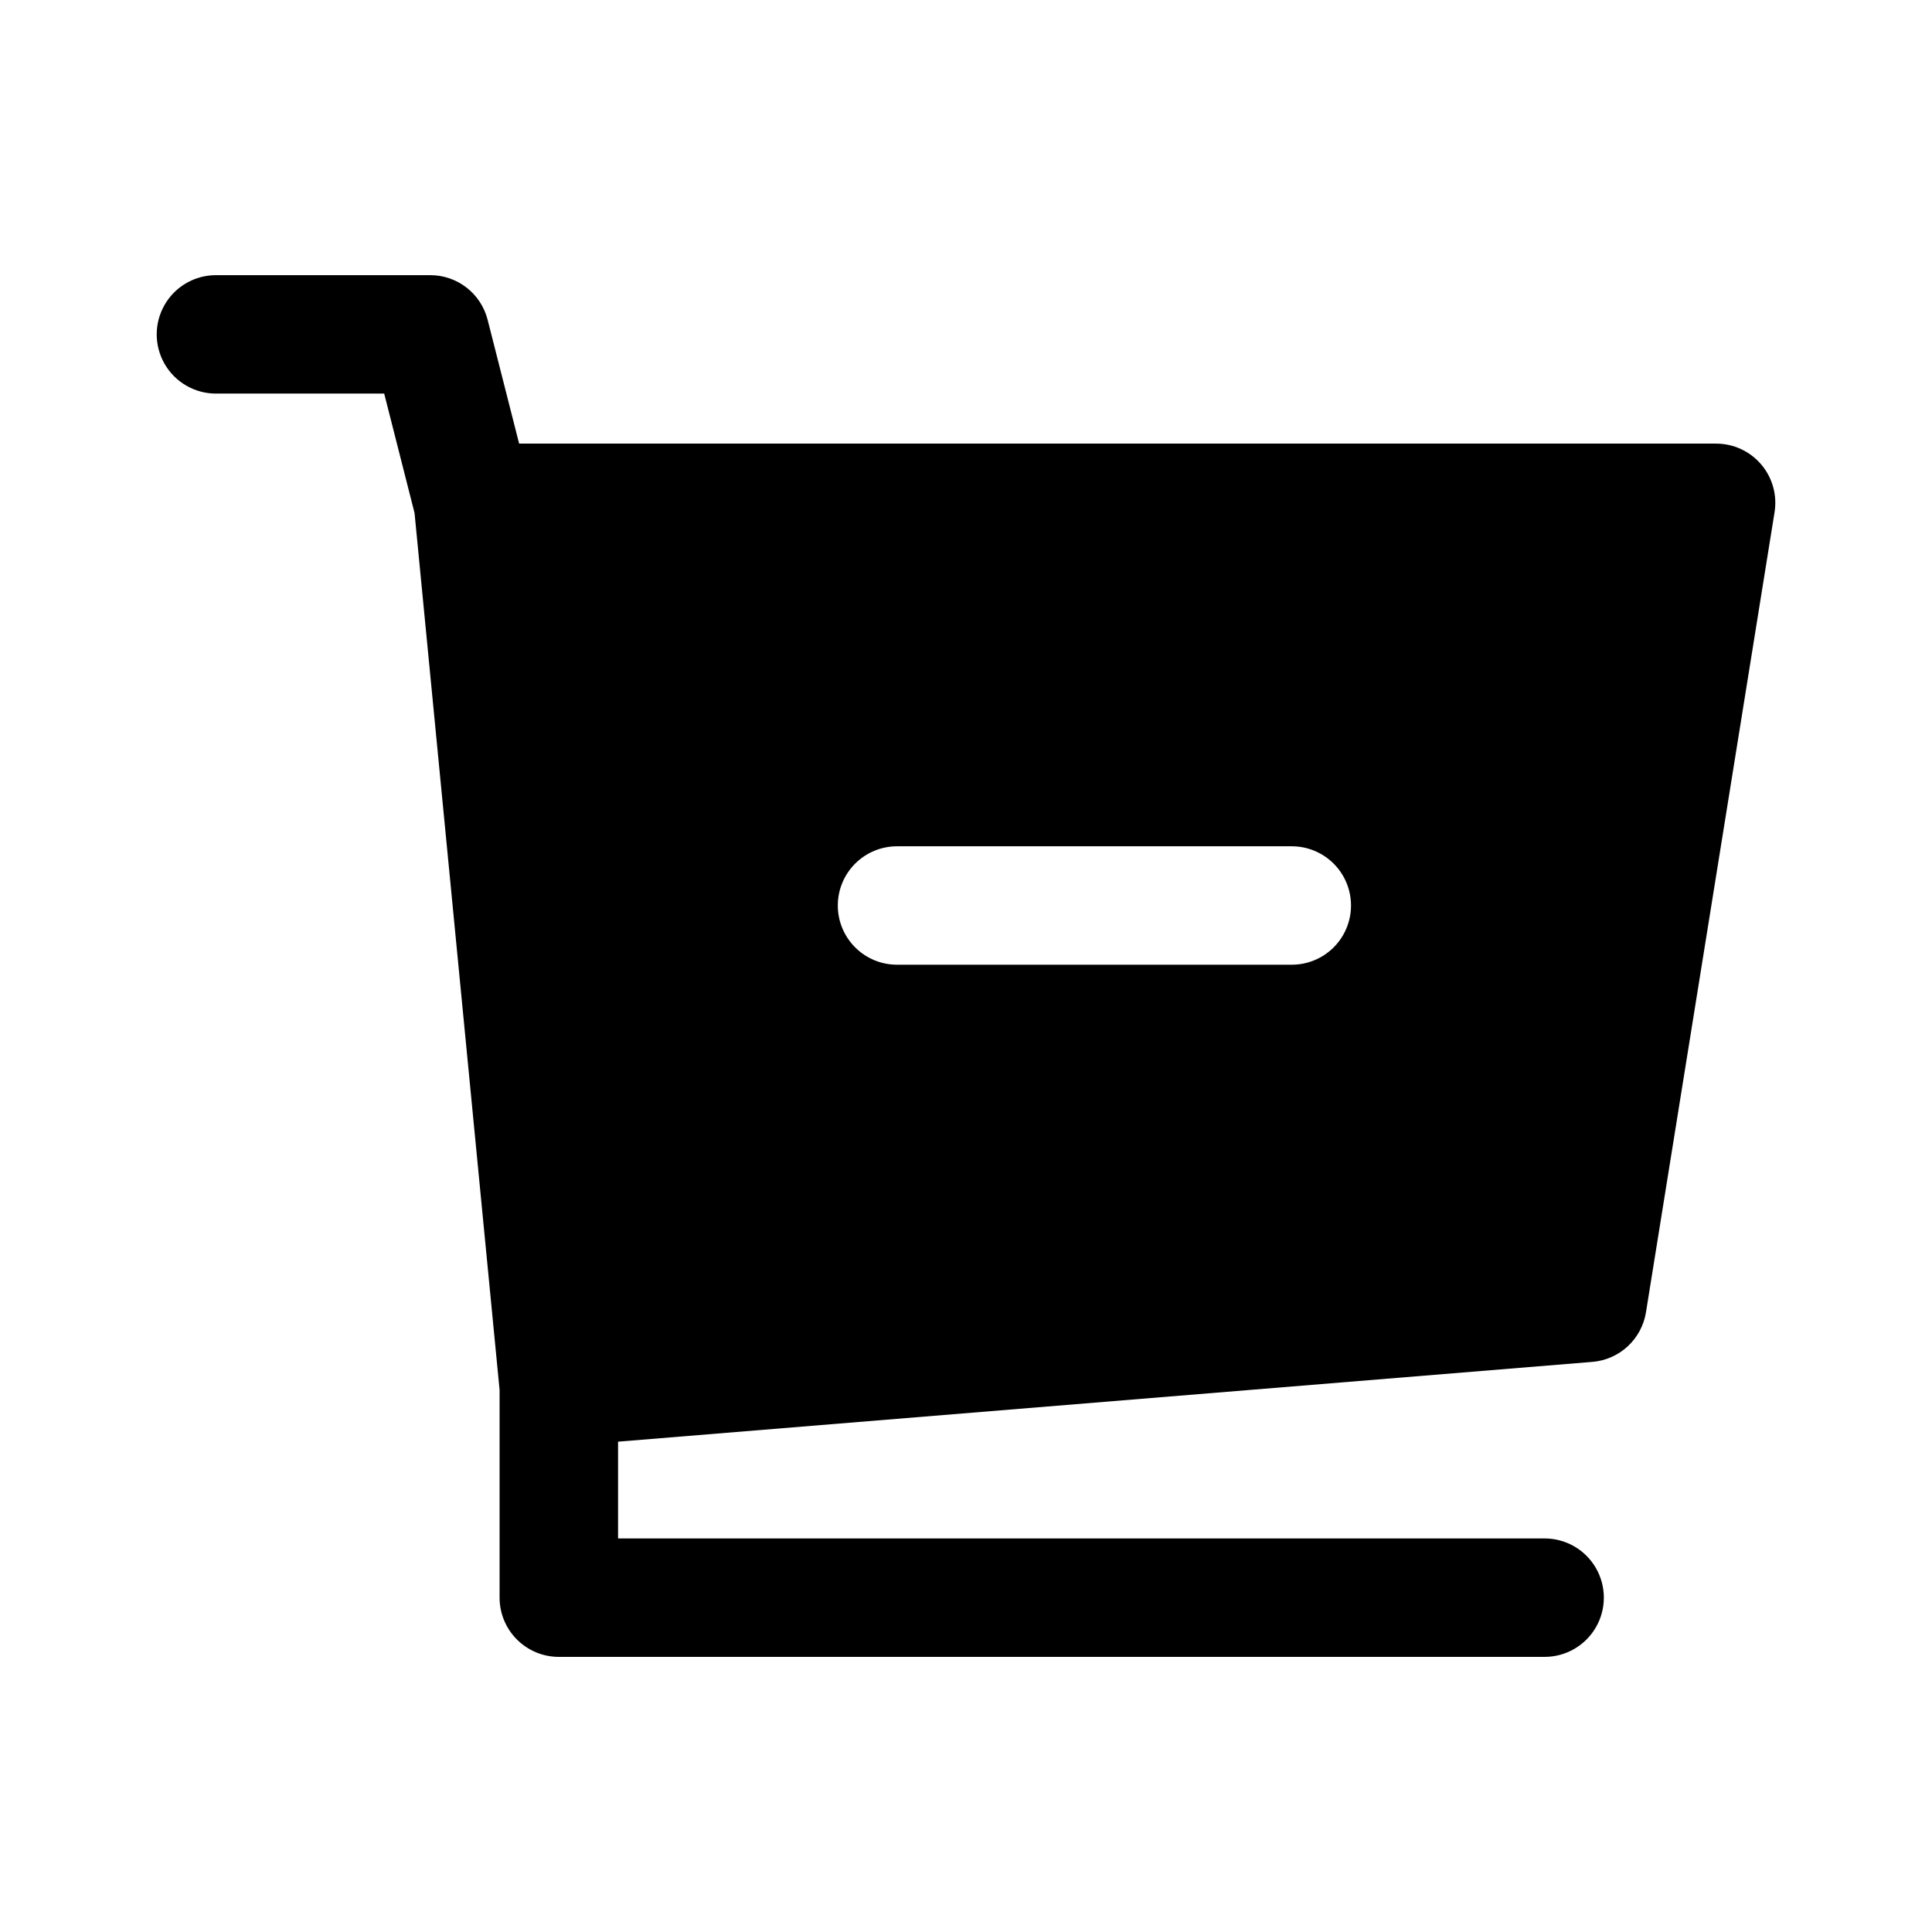
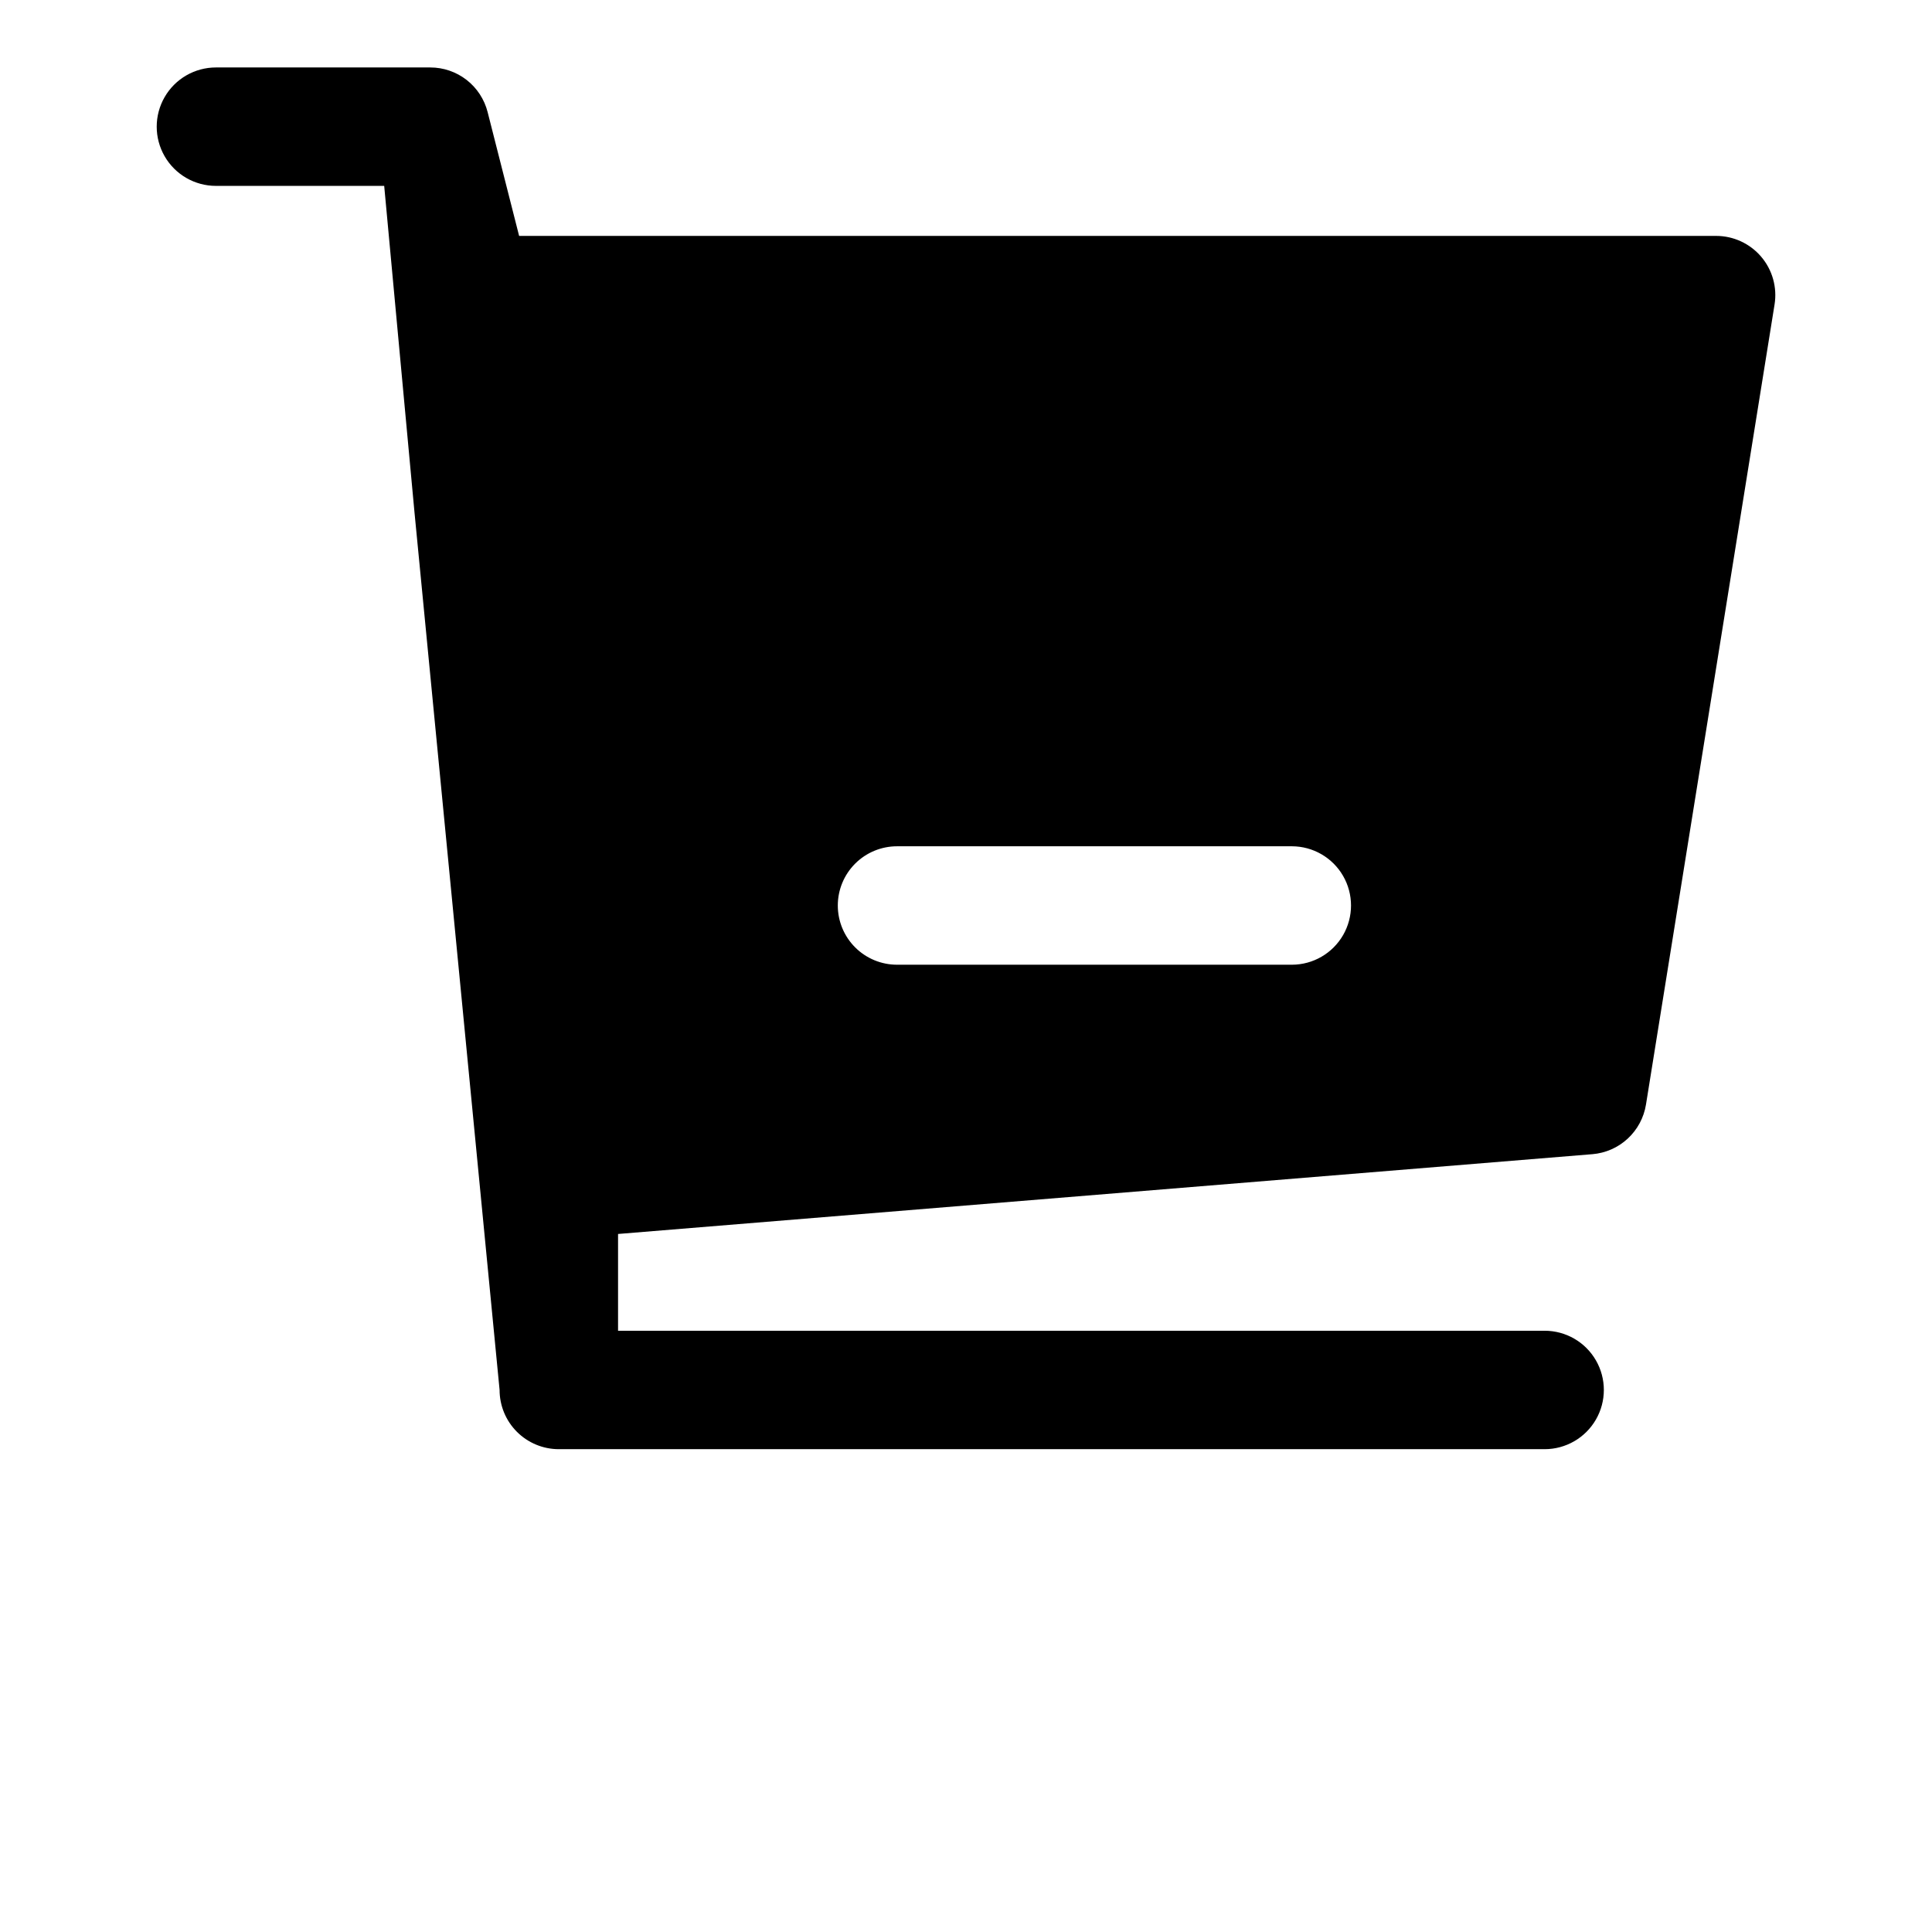
<svg xmlns="http://www.w3.org/2000/svg" fill="#000000" width="800px" height="800px" version="1.1" viewBox="144 144 512 512">
-   <path d="m253.86 279.95 22.535 232.4v55.043c0 4.164 1.652 8.156 4.598 11.098 2.941 2.941 6.934 4.598 11.098 4.598h261.25c5.606 0 10.789-2.992 13.59-7.848 2.805-4.856 2.805-10.84 0-15.695-2.801-4.856-7.984-7.844-13.59-7.844h-245.55v-25.645l258.19-21.145v0.004c3.5-0.289 6.805-1.738 9.379-4.125 2.578-2.383 4.281-5.562 4.84-9.027l34.074-212.02c0.734-4.539-0.562-9.172-3.547-12.672-2.981-3.5-7.348-5.516-11.945-5.512h-317.21l-8.348-32.82c-0.859-3.379-2.82-6.379-5.57-8.52-2.754-2.141-6.144-3.305-9.633-3.301h-56.797c-5.606 0-10.789 2.988-13.59 7.844-2.805 4.856-2.805 10.84 0 15.695 2.801 4.856 7.984 7.844 13.59 7.844h44.59zm127.9 119.71h104.62c5.598-0.012 10.762-3.008 13.559-7.856 2.793-4.852 2.793-10.82 0-15.672-2.797-4.848-7.961-7.844-13.559-7.859h-104.62c-4.168-0.008-8.172 1.641-11.121 4.582-2.953 2.945-4.613 6.945-4.613 11.113 0 4.168 1.66 8.168 4.613 11.109 2.949 2.945 6.953 4.594 11.121 4.582z" fill-rule="evenodd" />
+   <path d="m253.86 279.95 22.535 232.4c0 4.164 1.652 8.156 4.598 11.098 2.941 2.941 6.934 4.598 11.098 4.598h261.25c5.606 0 10.789-2.992 13.59-7.848 2.805-4.856 2.805-10.84 0-15.695-2.801-4.856-7.984-7.844-13.59-7.844h-245.55v-25.645l258.19-21.145v0.004c3.5-0.289 6.805-1.738 9.379-4.125 2.578-2.383 4.281-5.562 4.84-9.027l34.074-212.02c0.734-4.539-0.562-9.172-3.547-12.672-2.981-3.5-7.348-5.516-11.945-5.512h-317.21l-8.348-32.82c-0.859-3.379-2.82-6.379-5.57-8.52-2.754-2.141-6.144-3.305-9.633-3.301h-56.797c-5.606 0-10.789 2.988-13.59 7.844-2.805 4.856-2.805 10.84 0 15.695 2.801 4.856 7.984 7.844 13.59 7.844h44.59zm127.9 119.71h104.62c5.598-0.012 10.762-3.008 13.559-7.856 2.793-4.852 2.793-10.82 0-15.672-2.797-4.848-7.961-7.844-13.559-7.859h-104.62c-4.168-0.008-8.172 1.641-11.121 4.582-2.953 2.945-4.613 6.945-4.613 11.113 0 4.168 1.66 8.168 4.613 11.109 2.949 2.945 6.953 4.594 11.121 4.582z" fill-rule="evenodd" />
</svg>